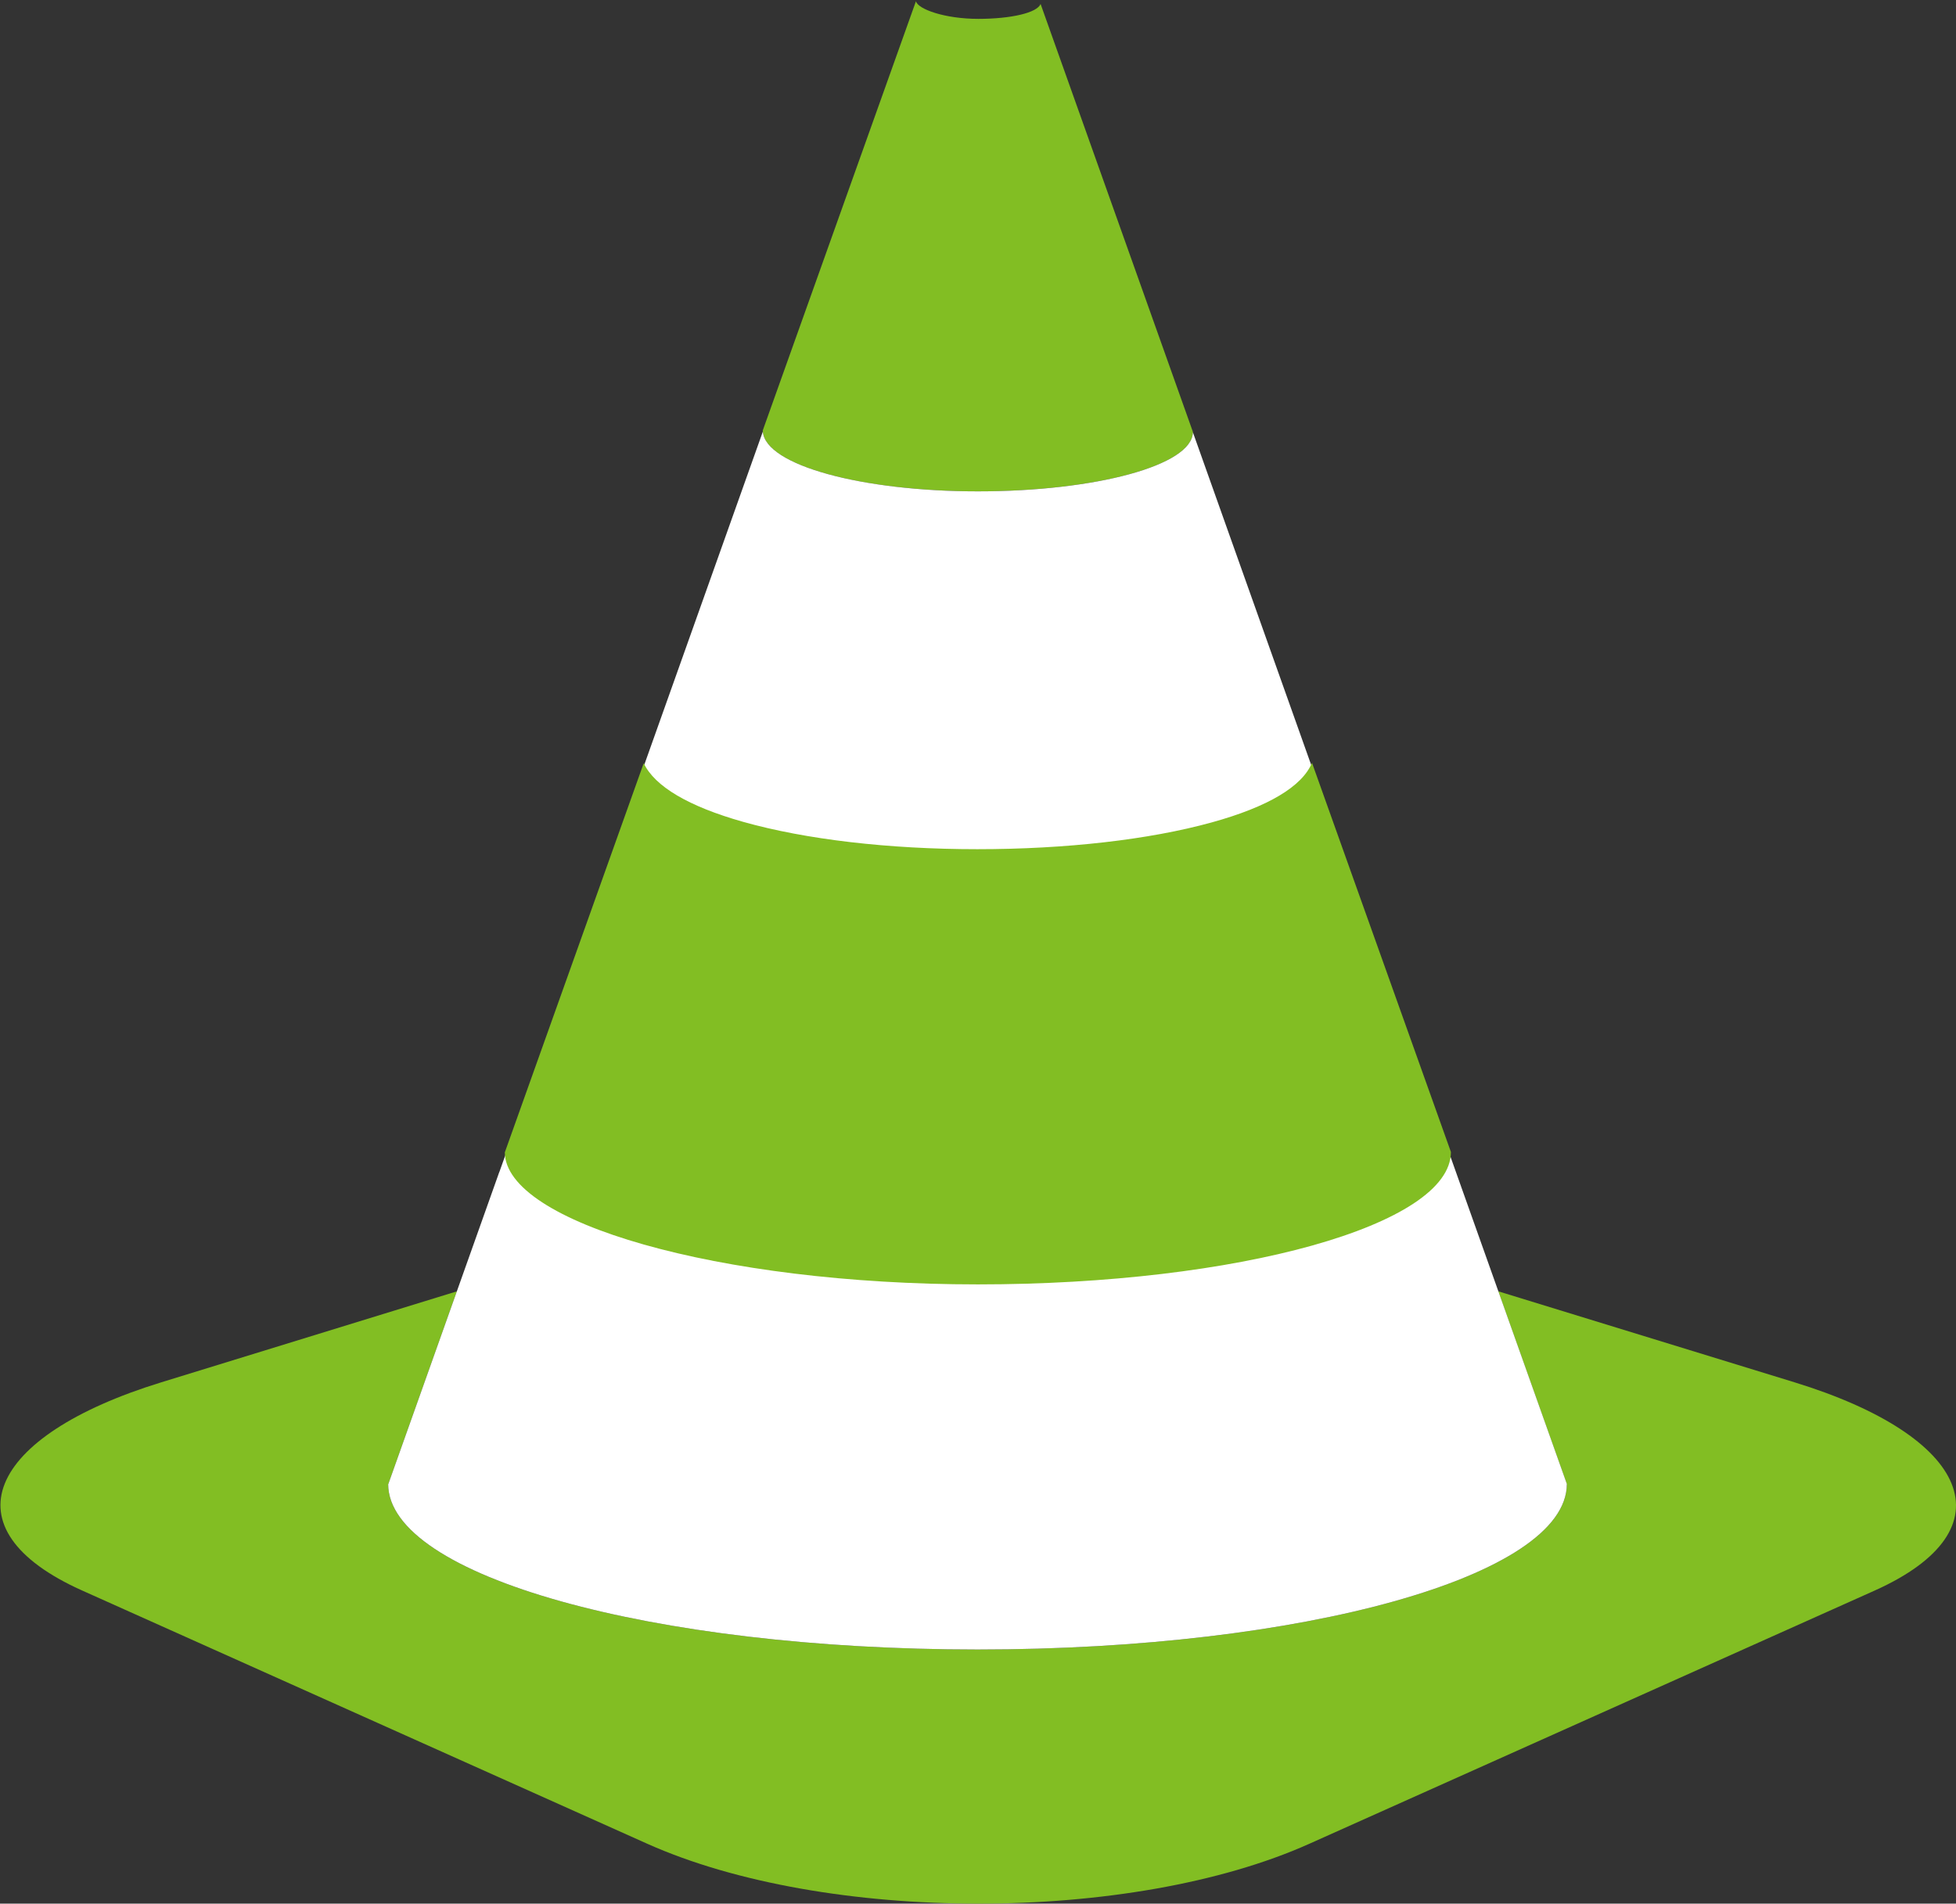
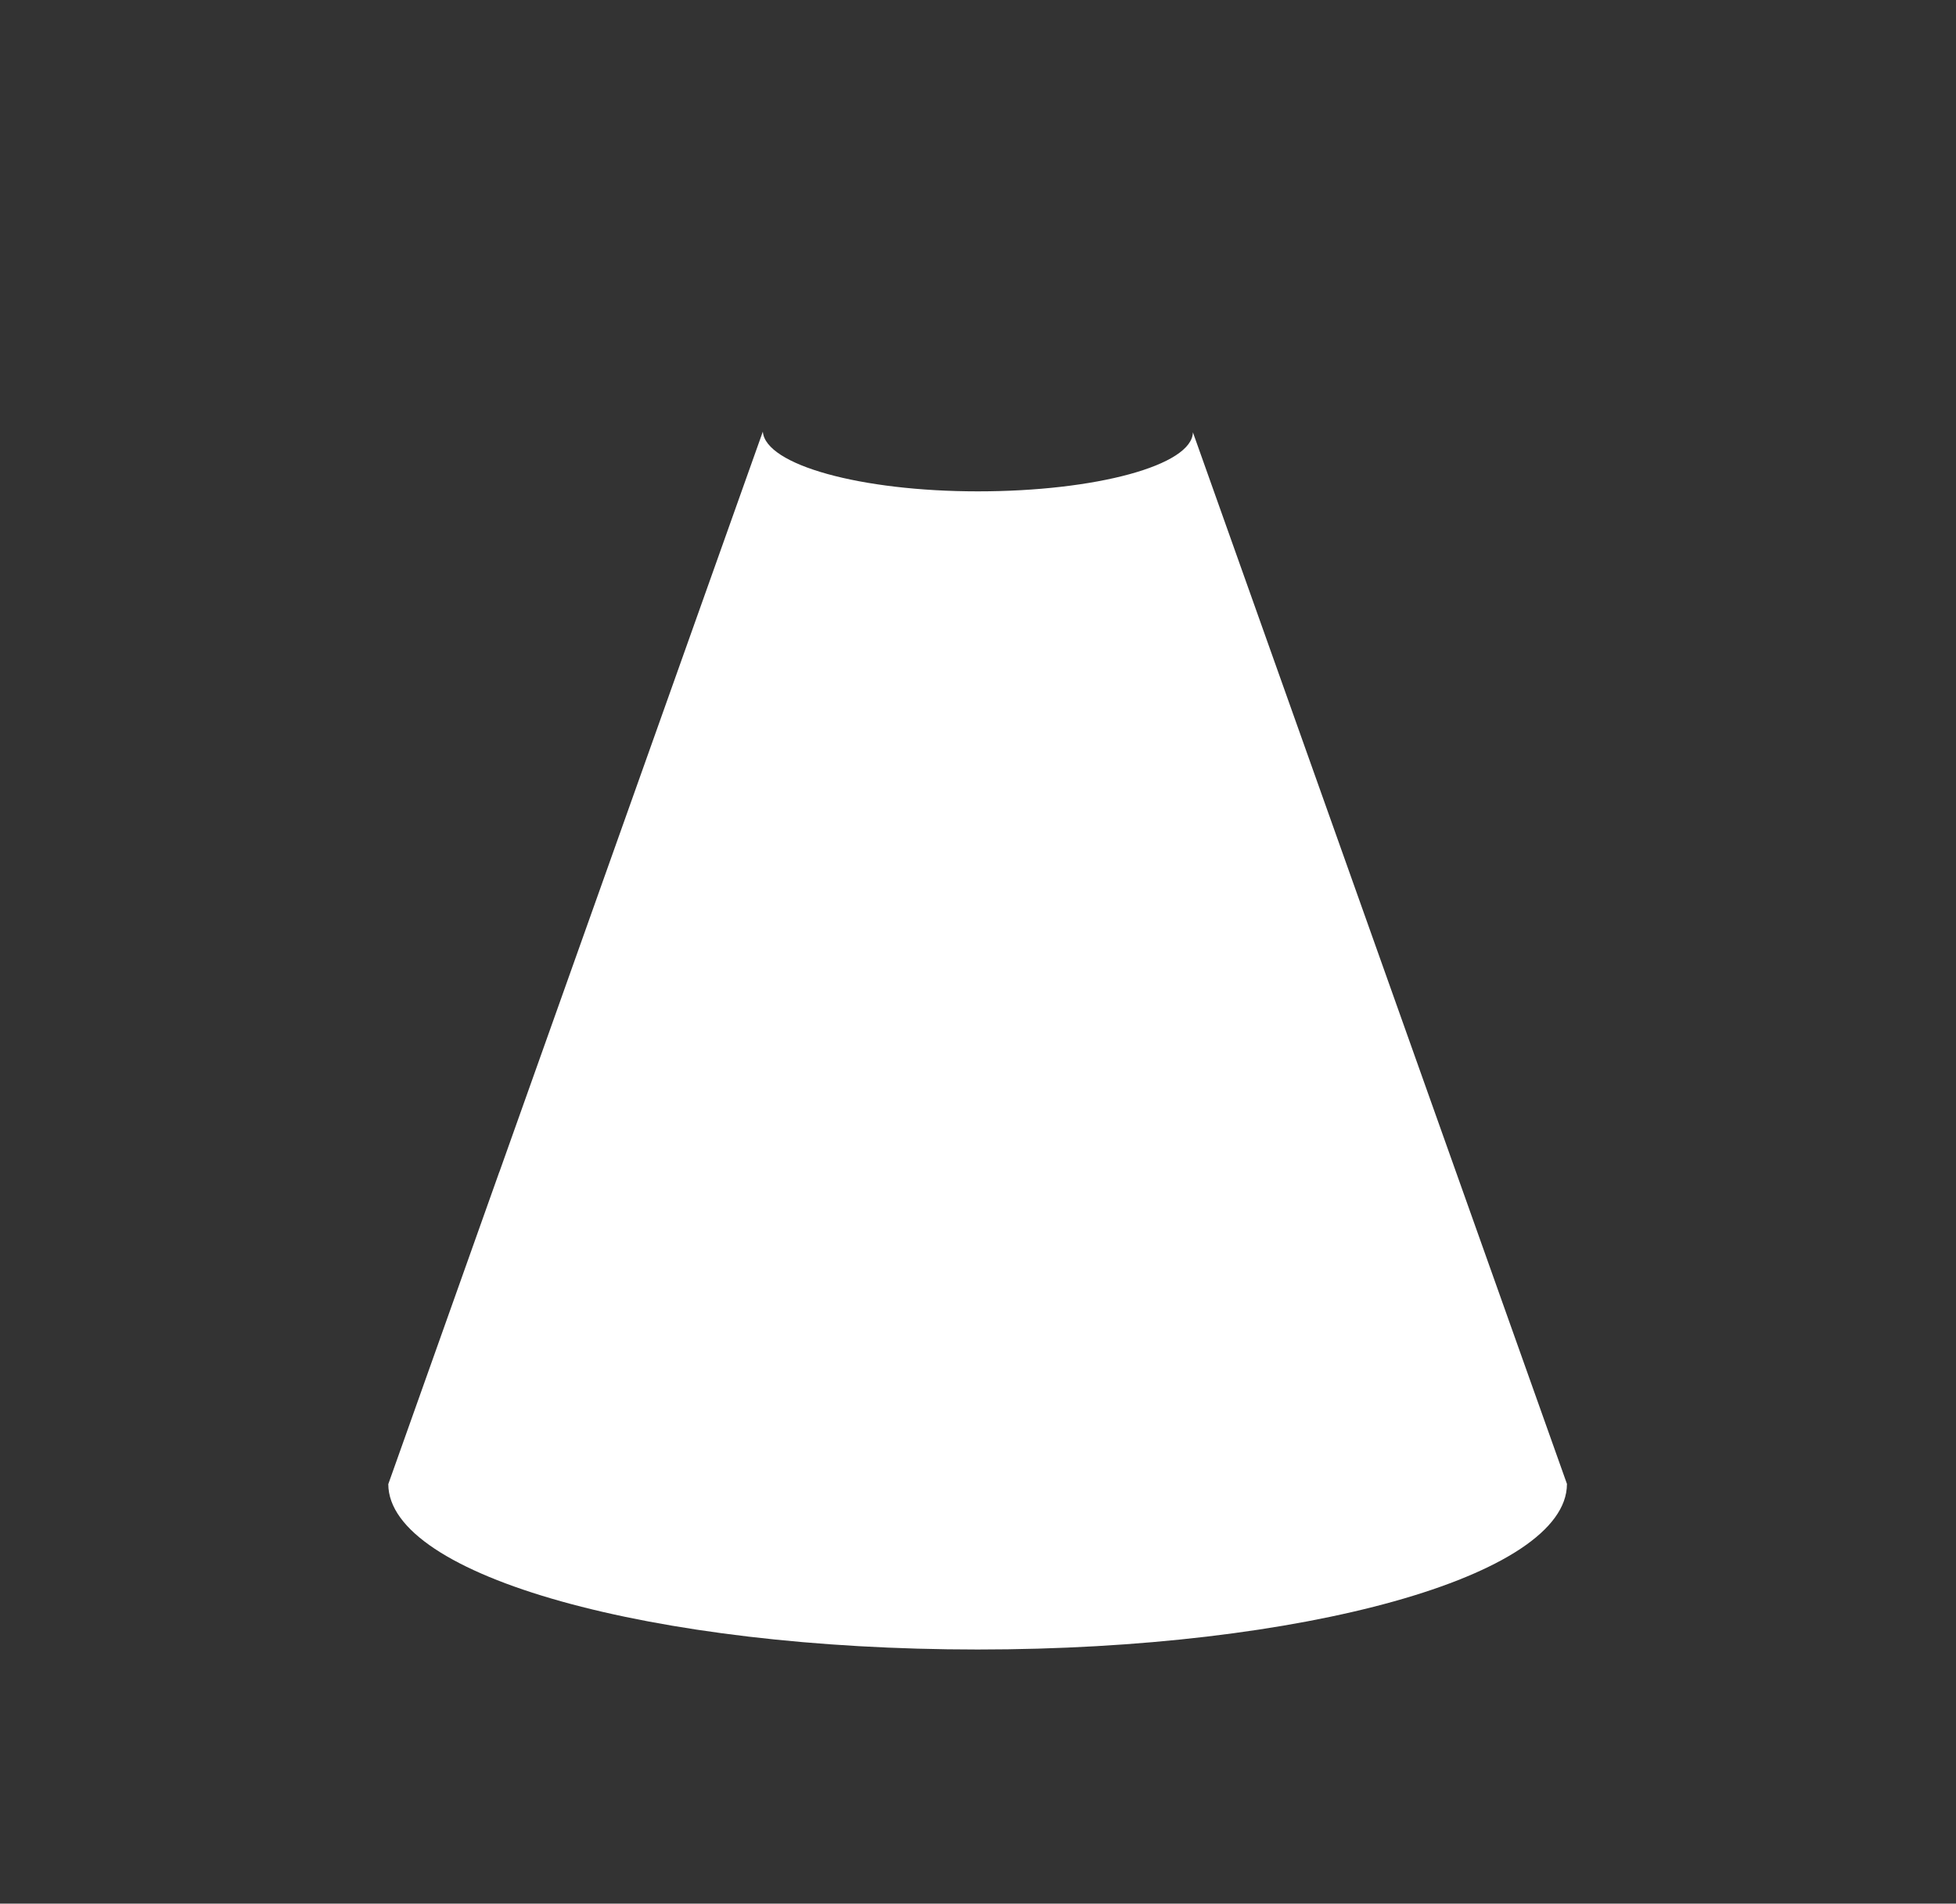
<svg xmlns="http://www.w3.org/2000/svg" version="1.1" id="Layer_1" x="0px" y="0px" width="978px" height="952px" viewBox="0 0 978 952" enable-background="new 0 0 978 952" xml:space="preserve">
  <rect x="0" y="0" width="978" height="952" fill="#333333" stroke="none" />
-   <path fill="#82be23" d="M520.289,1.967c-1.615,4.413-14.747,7.465-31.096,7.465c-16.88,0-30.314-4.884-31.217-8.822l-76.571,214.588h-0.018 c0.037,17,48.295,30.526,107.535,30.526c59.236,0,107.535-13.084,107.535-29.72v-0.005L520.289,1.967z" />
-   <path fill="#82be23" d="M897.207,691.268l-148.072-45.49l34.283,96.421h-0.003c-0.099,46-131.985,82.708-294.66,82.708 c-162.679,0-294.562-36.708-294.663-82.708h0.055l34.278-96.406L80.652,691.284C-6.557,718.129-27.55,764.646,41.001,795.37 l282.491,126.619c89.181,39.971,241.994,40.025,331.121,0.096l282.621-126.606C1005.879,764.728,984.701,718.146,897.207,691.268z" />
  <g>
-     <path fill="#FFFFFF00" d="M596.449,216.188c-0.355,16.547-48.509,29.536-107.526,29.536c-58.484,0-106.26-13.184-107.505-29.877 L249.672,586.135c-0.006-0.015-0.015-0.028-0.021-0.042l-55.505,156.105h-0.055c0.101,46,131.984,82.708,294.663,82.708 c162.675,0,294.562-36.708,294.66-82.708h0.003h0.04L596.449,216.188z" />
-     <path fill="#FFFFFF00" d="M457.995,0.666l0.002-0.056l-0.011,0.03C457.988,0.649,457.992,0.658,457.995,0.666z" />
+     <path fill="#FFFFFF00" d="M596.449,216.188c-0.355,16.547-48.509,29.536-107.526,29.536c-58.484,0-106.26-13.184-107.505-29.877 L249.672,586.135c-0.006-0.015-0.015-0.028-0.021-0.042l-55.505,156.105c0.101,46,131.984,82.708,294.663,82.708 c162.675,0,294.562-36.708,294.66-82.708h0.003h0.04L596.449,216.188z" />
  </g>
  <g>
-     <path fill="#82be23" d="M655.997,381.461c-4.879,11.841-21.986,22.058-50.218,29.847c-31.25,8.622-72.838,13.37-117.103,13.37 c-44.28,0-85.87-4.857-117.109-13.678c-27.324-7.715-44.232-17.743-49.711-29.335l-69.411,194.533h-0.043 c0.08,35,106.409,66.121,236.528,66.121c130.117,0,236.528-29.668,236.528-66.207v-0.012L655.997,381.461z" />
-   </g>
+     </g>
</svg>